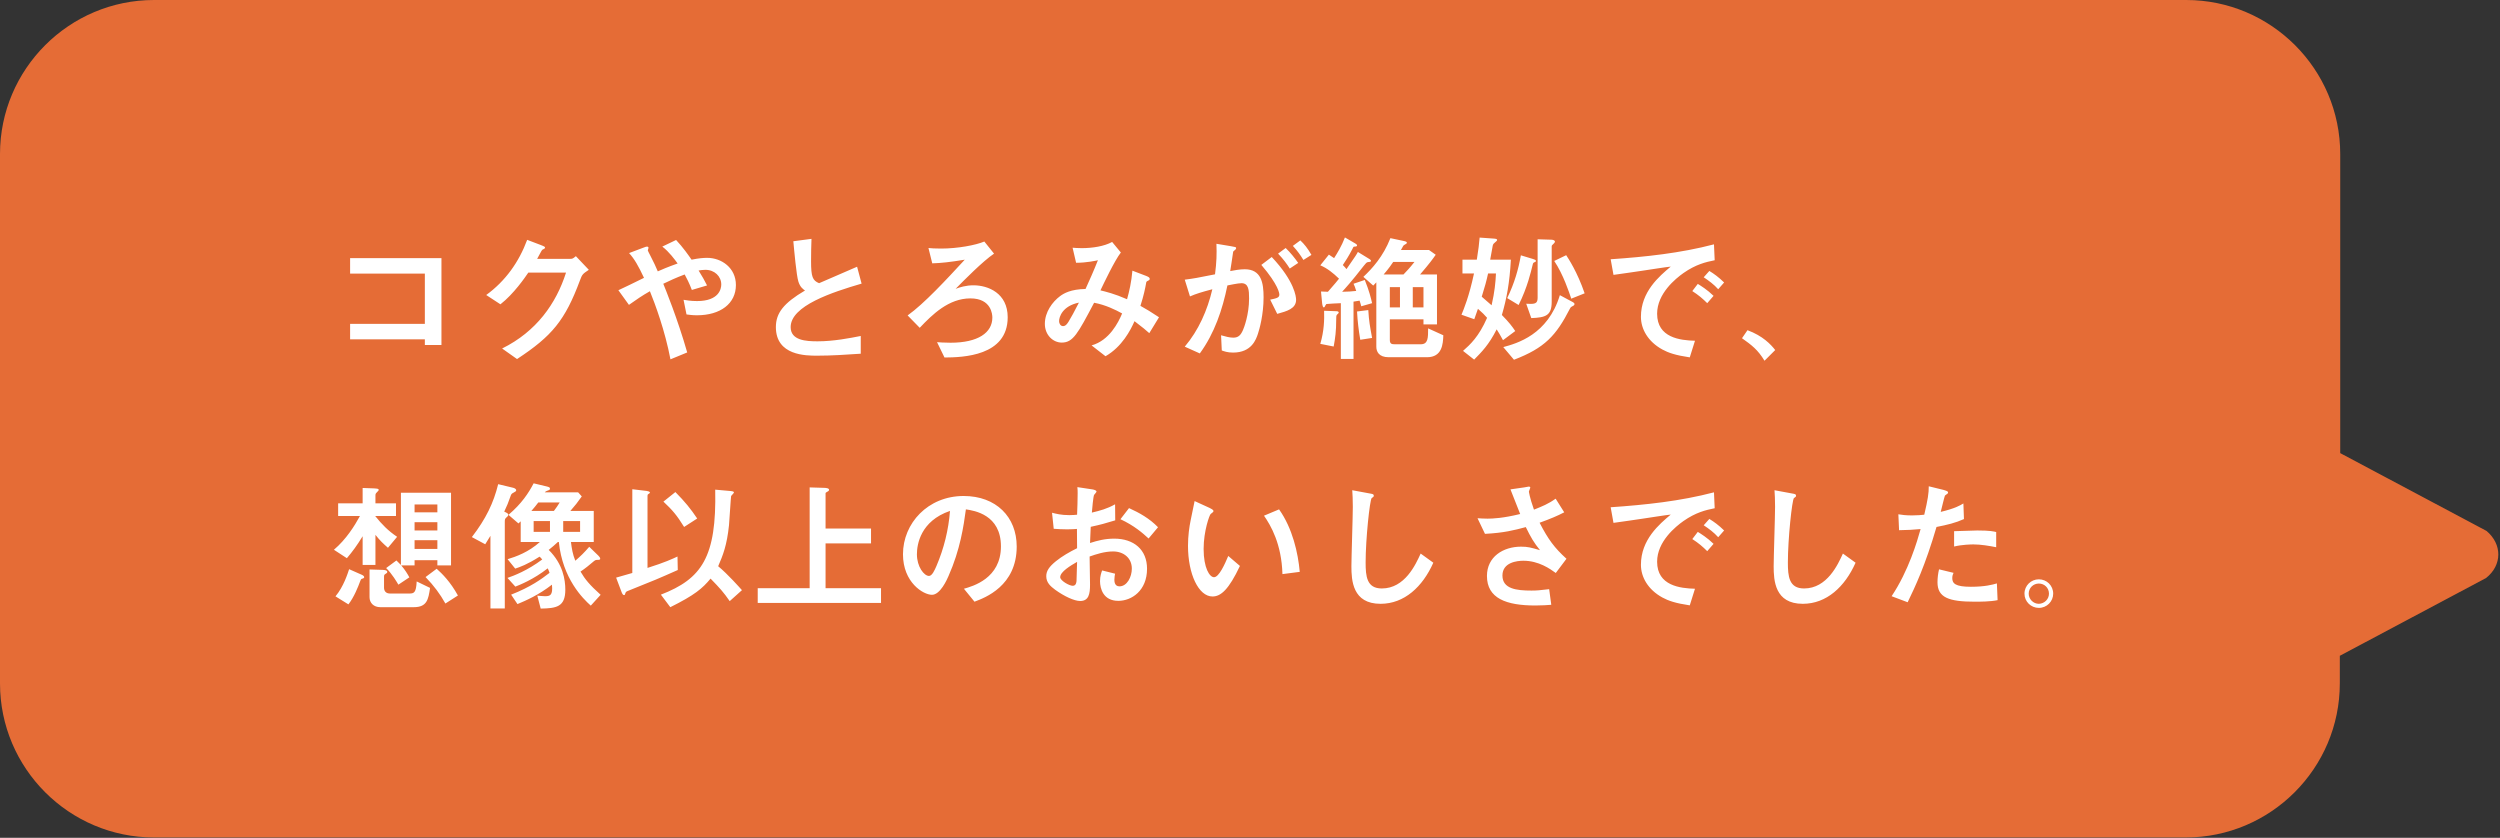
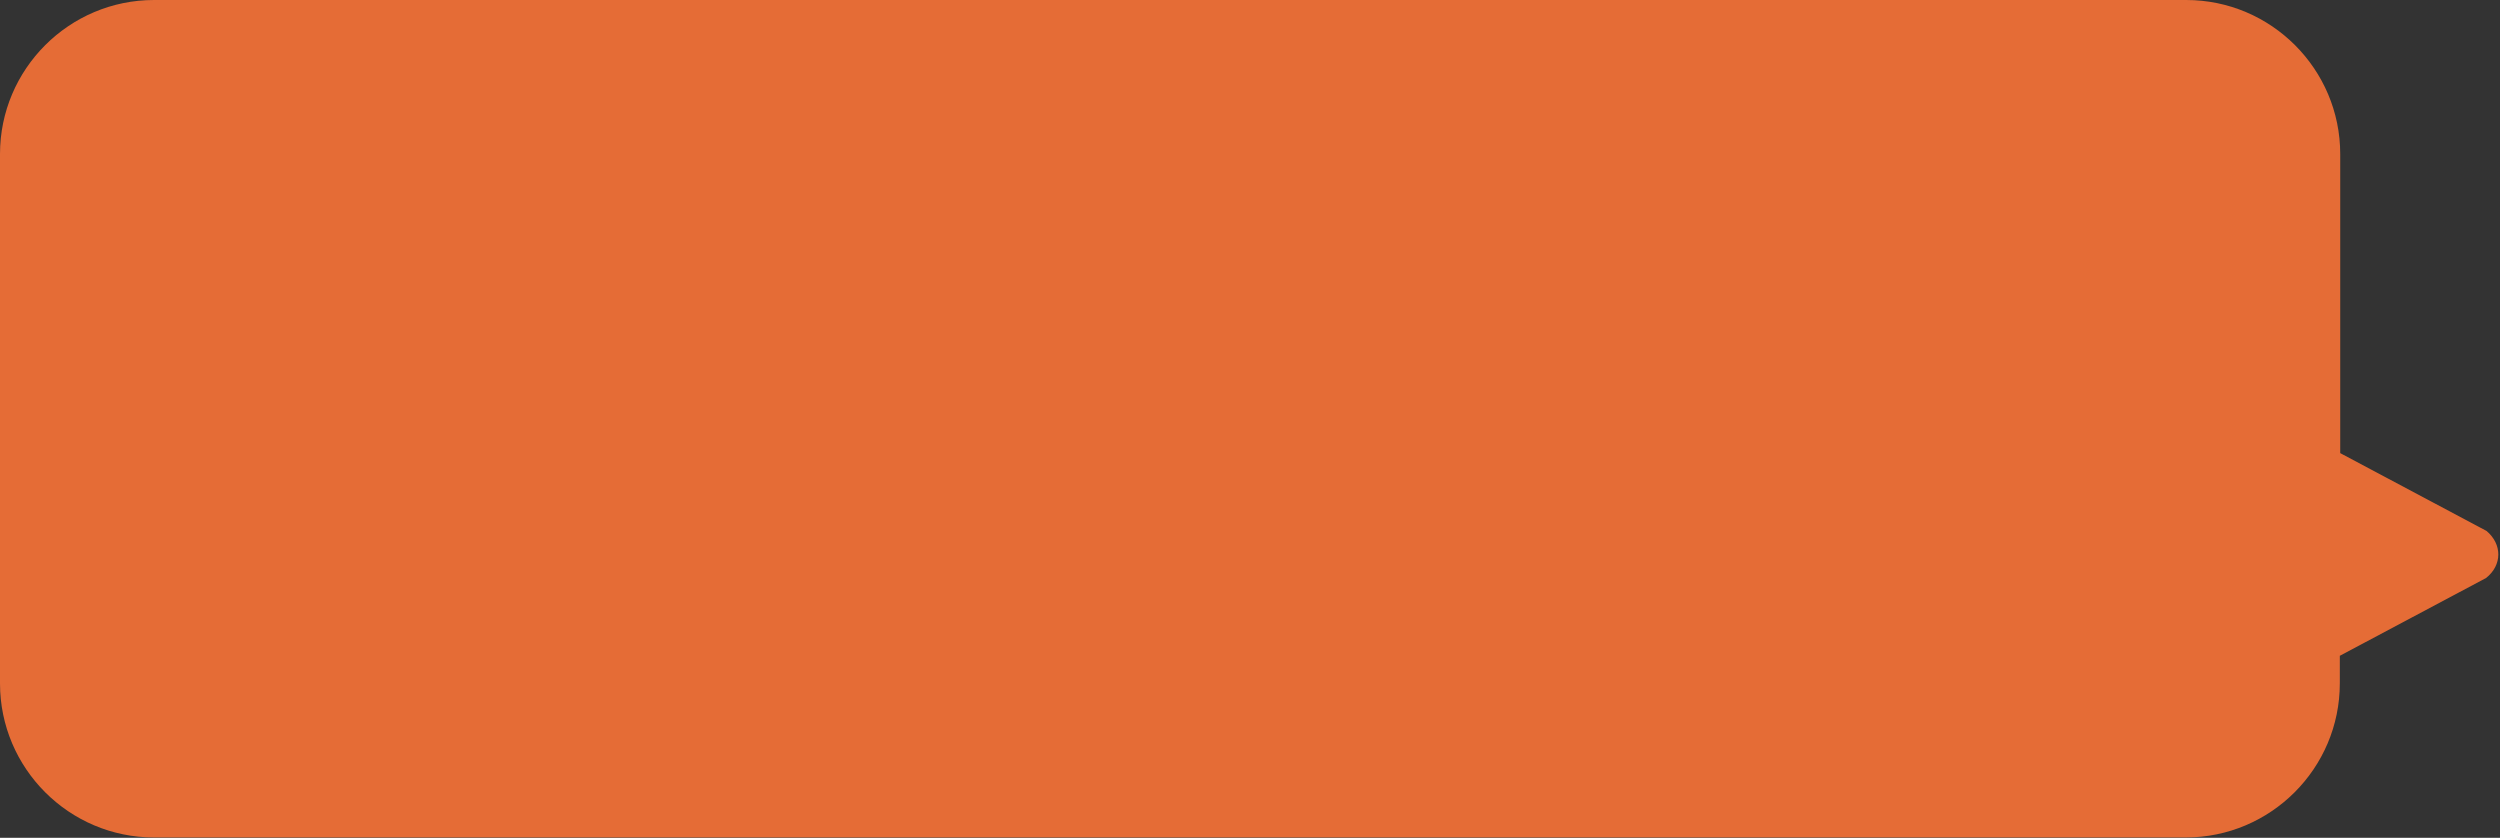
<svg xmlns="http://www.w3.org/2000/svg" width="373" height="125" viewBox="0 0 373 125" fill="none">
  <rect x="0" y="0" width="373" height="125" fill="#333333" stroke="none" />
  <path d="M370.925 86.236L349.1 97.845L349.1 101.962C349.1 114.637 338.786 124.95 326.112 124.95L22.988 124.95C10.313 124.95 8.81022e-07 114.637 -5.05975e-07 101.962L-1.2689e-05 22.988C-1.4076e-05 10.314 10.313 0 22.988 0L326.174 0C338.849 0 349.162 10.314 349.162 22.988L349.162 67.606L370.987 79.215C373.348 81.203 373.348 84.309 370.925 86.236Z" fill="#E56C36" />
-   <path d="M65.865 38.514V51.471H63.387V50.631H52.236V48.321H63.387V40.824H52.236V38.514H65.865ZM80.145 38.619H85.101C85.353 38.619 85.458 38.619 85.92 38.22L87.852 40.257C86.949 40.866 86.865 40.908 86.529 41.832C84.303 47.817 82.35 50.148 77.142 53.571L74.916 51.996C80.019 49.476 82.98 45.297 84.45 40.677H78.822C78.339 41.391 76.659 43.848 74.664 45.402L72.543 44.016C75.399 41.937 77.415 39.123 78.654 35.784L80.586 36.519C81.237 36.771 81.321 36.813 81.321 36.96C81.321 37.065 81.153 37.149 80.901 37.275C80.838 37.296 80.271 38.409 80.145 38.619ZM102.531 52.584L100.032 53.613C99.213 49.308 97.743 45.36 96.966 43.449C95.853 44.079 94.929 44.709 93.837 45.486L92.262 43.302C92.85 43.029 94.887 42.063 96.084 41.454C95.244 39.669 94.677 38.661 93.858 37.758L95.916 36.981C96.357 36.813 96.42 36.792 96.546 36.792C96.609 36.792 96.756 36.813 96.756 36.981C96.756 37.044 96.651 37.317 96.651 37.359C96.651 37.422 96.84 37.758 97.029 38.136C97.554 39.186 97.848 39.753 98.142 40.488C98.604 40.278 99.612 39.837 101.103 39.312C100.704 38.766 99.822 37.548 98.814 36.792L100.872 35.805C101.901 36.897 102.762 38.136 103.182 38.745C104.295 38.514 104.988 38.472 105.513 38.472C107.655 38.472 109.797 39.963 109.797 42.525C109.797 45.297 107.487 47.04 103.98 47.04C103.287 47.04 102.762 46.956 102.426 46.914L101.985 44.73C102.384 44.793 103.056 44.919 104.001 44.919C107.277 44.919 107.613 43.092 107.613 42.441C107.613 41.244 106.626 40.257 105.24 40.257C104.82 40.257 104.463 40.32 104.232 40.362C104.799 41.265 105.093 41.811 105.492 42.588L103.224 43.26C102.846 42.252 102.447 41.496 102.153 40.95C100.809 41.454 99.885 41.895 98.961 42.336C99.234 43.008 101.103 47.565 102.531 52.584ZM128.424 50.127V52.773C126.261 52.92 124.077 53.067 121.914 53.067C120.255 53.067 115.761 53.067 115.761 48.804C115.761 46.725 116.895 45.234 120.108 43.344C119.793 43.134 119.373 42.819 119.121 42.021C118.827 41.118 118.491 37.338 118.365 35.994L121.074 35.637C121.032 36.708 121.011 37.737 121.011 38.976C121.011 41.328 121.242 41.853 122.208 42.252C123.006 41.895 126.996 40.194 127.878 39.795L128.55 42.315C124.182 43.596 117.966 45.612 117.966 48.804C117.966 50.799 120.276 50.925 121.977 50.925C124.392 50.925 126.828 50.442 128.424 50.127ZM137.223 48.909L135.417 47.061C137.853 45.339 141.234 41.685 143.943 38.745C141.654 39.123 140.394 39.249 139.092 39.291L138.525 37.002C138.903 37.044 139.449 37.086 140.415 37.086C142.872 37.086 145.581 36.582 146.862 36.036L148.311 37.842C146.631 38.976 143.817 41.832 142.578 43.092C143.208 42.861 144.111 42.567 145.245 42.567C147.429 42.567 150.348 43.743 150.348 47.334C150.348 53.151 143.628 53.319 140.919 53.34L139.806 51.051C140.1 51.072 140.835 51.135 141.822 51.135C145.917 51.135 148.059 49.644 148.059 47.376C148.059 46.956 147.933 44.52 144.783 44.52C141.549 44.52 139.113 46.914 137.223 48.909ZM168.954 40.383L170.991 41.16C171.411 41.328 171.537 41.433 171.537 41.601C171.537 41.769 171.411 41.832 171.306 41.874C171.054 42 171.033 42 170.991 42.294C170.865 42.987 170.655 44.079 170.151 45.633C171.054 46.137 171.726 46.536 172.923 47.334L171.474 49.707C171.054 49.329 170.466 48.825 169.269 47.922C168.681 49.266 167.4 51.744 164.943 53.151L162.864 51.534C165.51 50.799 166.854 48.132 167.421 46.767C166.434 46.221 164.943 45.486 163.242 45.171C160.806 49.77 160.113 51.114 158.412 51.114C157.11 51.114 155.892 49.98 155.892 48.321C155.892 46.578 157.005 45.045 158.16 44.184C158.727 43.764 159.756 43.155 161.961 43.113C162.549 41.811 163.137 40.53 163.809 38.829C163.515 38.892 162.129 39.207 160.554 39.207L160.029 36.96C160.323 36.981 160.764 37.023 161.394 37.023C162.99 37.023 164.754 36.75 165.93 36.099L167.232 37.674C166.308 38.85 164.649 42.357 164.187 43.323C164.964 43.512 166.287 43.827 168.156 44.646C168.492 43.47 168.807 42.063 168.954 40.383ZM160.974 45.15C158.496 45.654 158.013 47.313 158.013 47.922C158.013 48.258 158.223 48.657 158.601 48.657C159 48.657 159.231 48.3 159.42 48.006C159.714 47.544 160.386 46.326 160.974 45.15ZM179.013 52.731L176.766 51.723C178.824 49.287 180.147 46.305 180.882 43.155C179.223 43.596 178.467 43.827 177.543 44.226L176.766 41.727C178.215 41.538 178.53 41.475 181.281 40.929C181.512 39.123 181.554 37.905 181.491 36.372L183.633 36.729C184.347 36.855 184.431 36.855 184.431 37.023C184.431 37.128 184.368 37.191 184.326 37.233C184.284 37.296 184.011 37.485 183.99 37.548C183.843 38.514 183.675 39.732 183.549 40.446C184.116 40.341 184.935 40.173 185.712 40.173C188.19 40.173 188.526 42.21 188.526 44.352C188.526 46.998 187.896 49.161 187.686 49.791C187.413 50.61 186.762 52.605 183.969 52.605C183.15 52.605 182.646 52.416 182.289 52.29L182.184 50.022C182.856 50.211 183.444 50.379 184.011 50.379C184.767 50.379 185.124 50.001 185.46 49.224C185.586 48.951 186.363 46.956 186.363 44.541C186.363 43.281 186.3 42.252 185.229 42.252C184.704 42.252 183.36 42.546 183.129 42.588C182.394 46.2 181.197 49.749 179.013 52.731ZM193.692 39.228L192.432 40.068C191.97 39.333 191.487 38.682 190.689 37.842L191.823 37.002C192.579 37.737 193.188 38.514 193.692 39.228ZM195.666 38.031L194.469 38.787C194.028 38.073 193.629 37.485 192.894 36.687L194.007 35.868C194.616 36.435 195.099 37.044 195.666 38.031ZM190.563 46.83L189.513 44.709C190.5 44.499 190.878 44.415 190.878 43.953C190.878 43.806 190.794 42.567 188.19 39.522L189.744 38.346C193.146 41.958 193.377 44.268 193.377 44.73C193.377 46.053 192.012 46.431 190.563 46.83ZM204.885 42.609L203.415 41.307C204.738 40.068 206.376 38.262 207.447 35.532L209.526 35.973C209.694 36.015 209.904 36.057 209.904 36.225C209.904 36.33 209.757 36.414 209.526 36.54C209.4 36.603 209.358 36.666 209.022 37.296H213.201L214.209 38.01C213.831 38.556 213.327 39.27 211.878 40.95H214.398V48.405H212.382V47.649H207.363V50.715C207.363 51.324 207.657 51.366 208.14 51.366H211.962C213.075 51.366 213.075 50.442 213.075 48.993L215.343 50.022C215.301 51.366 215.154 53.298 212.907 53.298H207.195C205.704 53.298 205.347 52.437 205.347 51.723V42.126C205.284 42.21 204.948 42.546 204.885 42.609ZM208.875 45.864V42.84H207.363V45.864H208.875ZM211.038 39.081H207.867C207.72 39.312 207.174 40.11 206.439 40.95H209.4C209.82 40.509 210.282 40.047 211.038 39.081ZM210.786 45.864H212.382V42.84H210.786V45.864ZM196.989 39.585L198.27 37.989C198.564 38.178 198.879 38.388 199.047 38.514C199.53 37.758 200.16 36.729 200.664 35.427L202.218 36.33C202.344 36.393 202.47 36.498 202.47 36.624C202.47 36.729 202.386 36.792 202.071 36.792C201.924 36.792 201.882 36.918 201.756 37.191C201.273 38.136 200.685 39.06 200.349 39.543C200.559 39.753 200.769 39.984 200.895 40.152C202.302 38.136 202.407 37.947 202.596 37.59L204.339 38.661C204.423 38.724 204.549 38.808 204.549 38.913C204.549 39.081 204.381 39.081 204.108 39.102C203.919 39.102 203.73 39.333 203.499 39.627C201.483 42.21 200.685 43.05 200.244 43.533C201.168 43.512 201.609 43.491 202.344 43.407C202.197 42.882 202.092 42.651 201.945 42.336L203.625 41.769C204.297 43.428 204.549 44.499 204.717 45.234L203.1 45.696C202.995 45.276 202.932 45.108 202.848 44.856L201.945 45.003V53.55H200.055V45.234C199.425 45.255 198.312 45.318 197.892 45.36C197.829 45.402 197.682 45.696 197.64 45.78C197.598 45.843 197.556 45.864 197.493 45.864C197.388 45.864 197.304 45.591 197.262 45.255L197.094 43.491C197.514 43.512 197.661 43.512 198.123 43.533C199.152 42.378 199.488 41.937 199.782 41.58C198.921 40.74 197.997 40.005 196.989 39.585ZM197.556 46.368L199.362 46.431C199.551 46.431 199.74 46.473 199.74 46.641C199.74 46.725 199.572 46.851 199.467 46.956C199.362 47.082 199.362 47.313 199.362 47.691C199.362 49.392 199.215 50.463 198.984 51.702L196.989 51.303C197.556 49.371 197.598 47.733 197.556 46.368ZM202.47 46.473L204.15 46.263C204.255 47.964 204.381 48.594 204.717 50.421L202.953 50.694C202.701 49.245 202.554 47.985 202.47 46.473ZM219.942 53.655L218.283 52.353C219.333 51.429 220.635 50.253 221.874 47.418C221.496 46.977 221.181 46.662 220.509 46.074L219.963 47.628L218.052 46.956C218.388 46.158 219.186 44.247 219.921 40.803H218.199V38.745H220.341C220.593 37.107 220.677 36.498 220.761 35.448L222.546 35.574C223.218 35.616 223.365 35.637 223.365 35.805C223.365 35.91 223.302 35.952 222.924 36.288C222.756 36.414 222.714 36.603 222.672 36.897C222.588 37.359 222.42 38.283 222.336 38.745H225.423C225.234 42.21 224.793 44.562 224.079 46.998C225.171 48.111 225.612 48.699 226.074 49.392L224.247 50.757C223.806 49.938 223.596 49.602 223.302 49.14C222.126 51.471 221.055 52.521 219.942 53.655ZM223.197 40.803H222.021C221.79 41.874 221.538 42.798 221.076 44.268L222.546 45.549C223.008 43.512 223.134 42.147 223.197 40.803ZM229.413 35.7L231.471 35.763C231.681 35.763 231.996 35.847 231.996 36.057C231.996 36.141 231.912 36.246 231.87 36.288C231.555 36.582 231.513 36.624 231.513 36.771V45.024C231.513 47.082 230.631 47.376 228.468 47.46L227.712 45.318C228.09 45.339 228.237 45.339 228.405 45.339C229.245 45.339 229.413 45.066 229.413 44.373V35.7ZM226.914 38.094L228.72 38.64C228.993 38.724 229.161 38.787 229.161 38.934C229.161 39.039 229.077 39.081 228.867 39.165C228.72 39.228 228.699 39.375 228.636 39.648C228.426 40.488 227.901 42.861 226.578 45.507L224.877 44.478C225.969 42.21 226.536 40.215 226.914 38.094ZM231.891 38.934L233.676 38.073C233.991 38.556 235.335 40.572 236.427 43.764L234.432 44.562C234.138 43.68 233.235 40.929 231.891 38.934ZM225.885 53.676L224.289 51.786C226.305 51.24 230.946 49.959 232.731 44.037L234.684 45.087C234.789 45.15 234.915 45.234 234.915 45.36C234.915 45.528 234.81 45.591 234.516 45.738C234.369 45.822 234.327 45.864 234.243 46.032C232.164 50.085 230.484 51.912 225.885 53.676ZM255.726 36.456L255.831 38.829C254.487 39.102 253.038 39.438 251.169 40.74C250.014 41.559 247.242 43.785 247.242 46.809C247.242 50.4 250.686 50.778 252.891 50.841L252.114 53.319C249.972 53.004 248.901 52.626 248.019 52.143C245.877 50.967 244.827 49.098 244.827 47.271C244.827 43.512 247.557 41.223 249.279 39.774C248.607 39.837 245.688 40.299 245.1 40.383C243.609 40.614 242.328 40.782 240.732 41.013L240.312 38.682C245.499 38.325 250.686 37.779 255.726 36.456ZM255.663 44.142L254.718 45.234C254.046 44.562 253.437 44.037 252.492 43.428L253.311 42.357C253.752 42.63 254.718 43.218 255.663 44.142ZM257.238 42.147L256.356 43.155C255.726 42.441 254.949 41.874 254.193 41.37L255.033 40.425C255.726 40.845 256.398 41.328 257.238 42.147ZM259.905 50.463L260.724 49.266C263.013 50.106 264.231 51.408 264.861 52.227L263.265 53.823C262.257 52.164 261.354 51.492 259.905 50.463ZM61.854 84.355H59.859C60.426 85.006 60.804 85.636 61.077 86.14L59.439 87.232C59.229 86.875 58.515 85.636 57.612 84.754L59.145 83.62C59.355 83.809 59.712 84.166 59.817 84.292V73.519H67.293V84.355H65.256V83.578H61.854V84.355ZM65.256 79.147V77.908H61.854V79.147H65.256ZM65.256 76.438V75.262H61.854V76.438H65.256ZM65.256 81.898V80.596H61.854V81.898H65.256ZM55.134 84.964L57.129 85.027C57.633 85.048 57.78 85.174 57.78 85.321C57.78 85.468 57.738 85.489 57.444 85.678C57.318 85.762 57.297 85.846 57.297 86.035V87.673C57.297 88.177 57.57 88.555 58.2 88.555H61.077C61.791 88.555 62.085 88.408 62.169 86.749L64.164 87.715C63.912 89.458 63.702 90.592 61.728 90.592H56.751C55.743 90.592 55.134 89.941 55.134 89.101V84.964ZM59.082 76.984H55.974C56.961 78.223 57.927 79.21 59.25 80.092L57.885 81.73C57.234 81.163 56.667 80.638 56.016 79.798V84.292H54.105V80.008C53.286 81.352 52.593 82.297 51.753 83.284L49.821 82.024C51.648 80.47 52.908 78.454 53.706 76.984H50.451V75.094H54.105V72.805L55.827 72.868C56.142 72.889 56.499 72.889 56.499 73.078C56.499 73.183 56.478 73.204 56.226 73.456C56.037 73.645 56.016 73.708 56.016 73.96V75.094H59.082V76.984ZM51.984 90.172L50.052 88.975C51.27 87.526 51.879 85.552 52.089 84.922L53.895 85.72C54.063 85.783 54.336 85.93 54.336 86.098C54.336 86.245 54.231 86.287 54 86.35C53.853 86.392 53.811 86.539 53.727 86.749C53.433 87.547 52.824 89.101 51.984 90.172ZM63.492 86.098L65.151 84.859C65.991 85.615 67.188 86.791 68.322 88.849L66.453 90.046C65.655 88.618 64.752 87.4 63.492 86.098ZM89.616 88.744L88.146 90.361C86.97 89.311 83.946 86.35 83.379 80.869H83.232C82.749 81.31 82.455 81.583 81.867 82.045C84.009 84.166 84.345 86.518 84.345 87.988C84.345 90.55 83.022 90.76 80.67 90.802L80.166 88.87C80.418 88.891 80.964 88.954 81.3 88.954C82.056 88.954 82.518 88.849 82.35 87.232C80.397 88.765 78.423 89.626 77.205 90.13L76.26 88.723C79.2 87.568 80.796 86.392 81.993 85.468C81.909 85.216 81.846 85.048 81.72 84.796C79.578 86.476 77.52 87.274 76.89 87.526L75.714 86.224C76.638 85.909 78.696 85.132 80.901 83.473C80.733 83.263 80.628 83.158 80.502 83.053C78.654 84.229 77.562 84.607 76.869 84.838L75.735 83.431C76.995 83.053 78.864 82.381 80.544 80.869H77.688V77.782L77.352 78.097L75.861 76.816C77.835 75.136 78.864 73.561 79.62 72.112L81.552 72.574C81.888 72.658 82.056 72.721 82.056 72.889C82.056 73.078 81.993 73.099 81.636 73.225C81.489 73.267 81.363 73.351 81.279 73.456H86.256L86.802 74.065C86.172 74.968 85.815 75.409 85.101 76.228H88.587V80.869H85.185C85.311 81.856 85.437 82.675 85.836 83.662C86.718 82.885 87.075 82.549 87.915 81.583L89.28 82.906C89.406 83.032 89.553 83.2 89.553 83.368C89.553 83.515 89.406 83.536 89.07 83.536C88.923 83.536 88.818 83.557 88.587 83.746C87.957 84.292 87.306 84.817 86.613 85.279C87.285 86.434 87.978 87.274 89.616 88.744ZM82.056 79.357V77.74H79.62V79.357H82.056ZM79.284 76.228H82.644C83.022 75.724 83.211 75.451 83.505 74.968H80.313C79.977 75.409 79.662 75.808 79.284 76.228ZM84.03 79.357H86.55V77.74H84.03V79.357ZM73.173 90.781V79.945C73.026 80.197 72.648 80.806 72.396 81.205L70.401 80.134C72.501 77.404 73.635 75.052 74.328 72.238L76.512 72.763C76.722 72.805 77.016 72.931 77.016 73.141C77.016 73.288 76.911 73.351 76.596 73.519C76.323 73.645 76.26 73.771 76.176 74.023C75.798 75.094 75.693 75.346 75.231 76.333C75.63 76.522 75.84 76.606 75.84 76.816C75.84 76.942 75.714 77.089 75.525 77.236C75.336 77.383 75.315 77.572 75.315 77.824V90.781H73.173ZM98.982 74.842L100.767 73.414C102.216 74.884 103.035 75.892 104.022 77.362L102.069 78.622C100.977 76.858 100.326 76.102 98.982 74.842ZM101.082 83.032L101.124 85.048C98.142 86.371 97.701 86.56 93.648 88.177C93.438 88.261 93.354 88.345 93.312 88.492C93.249 88.723 93.228 88.786 93.102 88.786C92.913 88.786 92.787 88.471 92.766 88.408L91.926 86.182C92.682 85.972 93.249 85.804 94.341 85.489V72.994L96.483 73.246C96.609 73.267 96.966 73.33 96.966 73.498C96.966 73.561 96.945 73.582 96.714 73.729C96.609 73.792 96.609 73.918 96.609 74.002V84.733C99.213 83.914 100.368 83.368 101.082 83.032ZM110.7 88.051L108.873 89.689C107.928 88.324 107.403 87.757 106.017 86.329C104.799 87.799 103.644 88.786 100.011 90.592L98.604 88.723C104.715 86.35 106.92 83.137 106.71 73.057L109.062 73.267C109.209 73.288 109.503 73.309 109.503 73.477C109.503 73.582 109.125 73.918 109.083 74.002C109.041 74.149 108.831 77.656 108.768 78.349C108.453 81.373 107.865 82.843 107.151 84.481C108.6 85.678 110.322 87.631 110.7 88.051ZM120.801 87.757V72.721L122.859 72.784C123.195 72.784 123.699 72.826 123.699 73.078C123.699 73.162 123.636 73.246 123.594 73.267C123.195 73.498 123.174 73.519 123.174 73.603V78.853H129.957V81.079H123.174V87.757H131.448V89.962H113.052V87.757H120.801ZM145.392 89.773L143.817 87.841C145.14 87.463 149.34 86.308 149.34 81.52C149.34 76.774 145.35 76.186 144.111 75.997C143.775 78.475 143.271 82.003 141.507 85.972C141.297 86.455 140.289 88.744 139.05 88.744C137.748 88.744 134.724 86.896 134.724 82.696C134.724 78.076 138.441 74.002 143.775 74.002C148.626 74.002 151.692 77.131 151.692 81.541C151.692 87.421 146.967 89.185 145.392 89.773ZM141.738 76.228C137.328 77.74 136.803 81.247 136.803 82.696C136.803 84.565 137.874 85.93 138.609 85.93C139.071 85.93 139.449 85.069 139.722 84.439C140.835 81.835 141.528 79.042 141.738 76.228ZM172.776 78.664L171.369 80.344C170.487 79.525 169.206 78.412 167.169 77.467L168.45 75.808C170.025 76.522 171.516 77.362 172.776 78.664ZM157.215 78.895L156.963 76.501C157.551 76.648 158.307 76.858 159.546 76.858C160.071 76.858 160.47 76.816 160.701 76.795C160.743 75.976 160.785 74.338 160.785 73.603C160.785 73.288 160.785 73.057 160.743 72.679L162.969 73.015C163.095 73.036 163.599 73.12 163.599 73.351C163.599 73.435 163.284 73.771 163.242 73.834C163.116 74.002 162.927 76.144 162.906 76.48C164.145 76.186 165.174 75.913 166.371 75.241L166.392 77.635C164.859 78.097 164.292 78.265 162.738 78.601C162.717 78.979 162.654 80.659 162.633 81.016C163.746 80.659 164.859 80.365 166.245 80.365C169.164 80.365 171.138 82.003 171.138 84.859C171.138 88.135 168.828 89.647 166.854 89.647C164.607 89.647 164.124 87.82 164.124 86.707C164.124 85.951 164.313 85.447 164.439 85.111L166.371 85.594C166.329 85.783 166.266 86.14 166.266 86.497C166.266 86.686 166.266 87.484 167.022 87.484C168.156 87.484 168.87 86.077 168.87 84.838C168.87 83.242 167.631 82.276 166.077 82.276C164.775 82.276 163.536 82.696 162.57 83.032C162.57 83.683 162.633 86.812 162.633 87.232C162.633 88.618 162.444 89.668 161.163 89.668C160.281 89.668 158.79 88.975 157.425 87.988C156.753 87.484 156.102 86.938 156.102 85.972C156.102 85.174 156.543 84.544 157.551 83.725C158.433 83.011 159.588 82.339 160.701 81.793C160.701 80.89 160.701 80.68 160.68 78.916C160.344 78.937 159.966 78.979 159.231 78.979C158.517 78.979 157.782 78.937 157.215 78.895ZM160.701 83.83C159.756 84.376 158.181 85.3 158.181 86.119C158.181 86.623 159.525 87.4 160.05 87.4C160.554 87.4 160.596 86.875 160.617 86.686C160.617 86.497 160.659 85.552 160.701 83.83ZM183.255 82.948L184.998 84.439C183.339 87.946 182.163 88.996 180.903 88.996C178.824 88.996 177.249 85.636 177.249 81.436C177.249 79.966 177.438 78.622 177.648 77.614C177.732 77.194 178.152 75.22 178.236 74.758L180.483 75.787C180.693 75.892 181.05 76.06 181.05 76.249C181.05 76.375 180.903 76.48 180.63 76.69C180.462 76.816 179.58 79.21 179.58 81.898C179.58 84.733 180.462 86.119 181.134 86.119C181.869 86.119 182.751 84.166 183.255 82.948ZM193.923 85.321L191.34 85.657C191.214 81.142 189.597 78.391 188.589 76.942L190.836 75.997C192.852 78.832 193.671 82.507 193.923 85.321ZM211.962 82.591L213.852 83.956C212.256 87.547 209.526 90.088 205.977 90.088C201.798 90.088 201.63 86.602 201.63 84.481C201.63 83.221 201.84 77.026 201.84 75.619C201.84 74.695 201.798 73.624 201.756 73.141L204.36 73.624C204.822 73.708 204.969 73.729 204.969 73.96C204.969 74.023 204.948 74.086 204.906 74.128C204.864 74.191 204.675 74.275 204.654 74.317C204.381 74.569 203.751 80.365 203.751 83.935C203.751 85.993 203.919 87.799 206.166 87.799C209.61 87.799 211.227 84.208 211.962 82.591ZM225.36 73.015L227.397 72.721C227.523 72.7 228.048 72.595 228.111 72.595C228.195 72.595 228.321 72.637 228.321 72.763C228.321 72.847 228.111 73.246 228.111 73.33C228.111 73.351 228.195 74.149 228.867 76.039C230.085 75.556 231.03 75.178 232.101 74.401L233.382 76.438C232.374 76.963 231.345 77.404 229.707 77.992C230.988 80.47 231.912 81.73 233.718 83.368L232.122 85.489C231.282 84.88 229.581 83.662 227.292 83.662C226.368 83.662 224.163 83.893 224.163 85.867C224.163 87.862 226.263 88.114 228.489 88.114C229.371 88.114 229.644 88.072 231.135 87.904L231.45 90.235C230.925 90.277 230.064 90.34 229.077 90.34C224.709 90.34 221.853 89.269 221.853 85.93C221.853 83.074 224.268 81.562 226.935 81.562C227.964 81.562 228.384 81.688 229.77 82.087C228.846 80.953 228.405 80.176 227.649 78.643C225.927 79.105 224.394 79.504 221.559 79.651L220.446 77.32C220.824 77.341 221.349 77.383 221.937 77.383C222.693 77.383 224.247 77.32 226.809 76.69C226.662 76.312 225.843 74.254 225.36 73.015ZM255.726 73.456L255.831 75.829C254.487 76.102 253.038 76.438 251.169 77.74C250.014 78.559 247.242 80.785 247.242 83.809C247.242 87.4 250.686 87.778 252.891 87.841L252.114 90.319C249.972 90.004 248.901 89.626 248.019 89.143C245.877 87.967 244.827 86.098 244.827 84.271C244.827 80.512 247.557 78.223 249.279 76.774C248.607 76.837 245.688 77.299 245.1 77.383C243.609 77.614 242.328 77.782 240.732 78.013L240.312 75.682C245.499 75.325 250.686 74.779 255.726 73.456ZM255.663 81.142L254.718 82.234C254.046 81.562 253.437 81.037 252.492 80.428L253.311 79.357C253.752 79.63 254.718 80.218 255.663 81.142ZM257.238 79.147L256.356 80.155C255.726 79.441 254.949 78.874 254.193 78.37L255.033 77.425C255.726 77.845 256.398 78.328 257.238 79.147ZM274.962 82.591L276.852 83.956C275.256 87.547 272.526 90.088 268.977 90.088C264.798 90.088 264.63 86.602 264.63 84.481C264.63 83.221 264.84 77.026 264.84 75.619C264.84 74.695 264.798 73.624 264.756 73.141L267.36 73.624C267.822 73.708 267.969 73.729 267.969 73.96C267.969 74.023 267.948 74.086 267.906 74.128C267.864 74.191 267.675 74.275 267.654 74.317C267.381 74.569 266.751 80.365 266.751 83.935C266.751 85.993 266.919 87.799 269.166 87.799C272.61 87.799 274.227 84.208 274.962 82.591ZM287.772 72.553L289.998 73.099C290.166 73.141 290.649 73.288 290.649 73.435C290.649 73.477 290.649 73.582 290.586 73.645C290.523 73.708 290.229 73.876 290.187 73.939C290.124 74.023 289.641 76.06 289.557 76.375C291.72 75.85 292.413 75.43 292.938 75.115L293.022 77.446C291.762 78.013 290.544 78.307 288.927 78.622C287.226 84.439 285.735 87.547 284.622 89.857L282.228 88.954C284.769 85.153 286.05 80.743 286.554 78.937C285.357 79.042 284.685 79.084 283.341 79.105L283.236 76.732C283.74 76.816 284.328 76.9 285.273 76.9C286.071 76.9 286.701 76.837 287.1 76.795C287.646 74.464 287.772 73.603 287.772 72.553ZM297.831 79.378V81.646C296.781 81.436 295.521 81.226 294.429 81.226C294.135 81.226 292.77 81.247 291.552 81.541V79.252C292.098 79.231 294.534 79.147 295.017 79.147C296.928 79.147 297.474 79.294 297.831 79.378ZM297.936 87.043L298.041 89.542C296.97 89.773 295.332 89.773 294.639 89.773C290.733 89.773 289.074 89.143 289.074 86.875C289.074 86.245 289.158 85.552 289.305 84.943L291.468 85.468C291.384 85.657 291.279 85.888 291.279 86.245C291.279 87.043 291.72 87.547 294.051 87.547C296.151 87.547 297.306 87.232 297.936 87.043ZM304.194 86.434C305.37 86.434 306.336 87.358 306.336 88.576C306.336 89.731 305.391 90.697 304.194 90.697C303.018 90.697 302.052 89.752 302.052 88.576C302.052 87.358 303.039 86.434 304.194 86.434ZM304.194 87.064C303.375 87.064 302.682 87.715 302.682 88.576C302.682 89.395 303.375 90.088 304.194 90.088C305.034 90.067 305.706 89.395 305.706 88.576C305.706 87.715 305.034 87.064 304.194 87.064Z" fill="white" />
</svg>